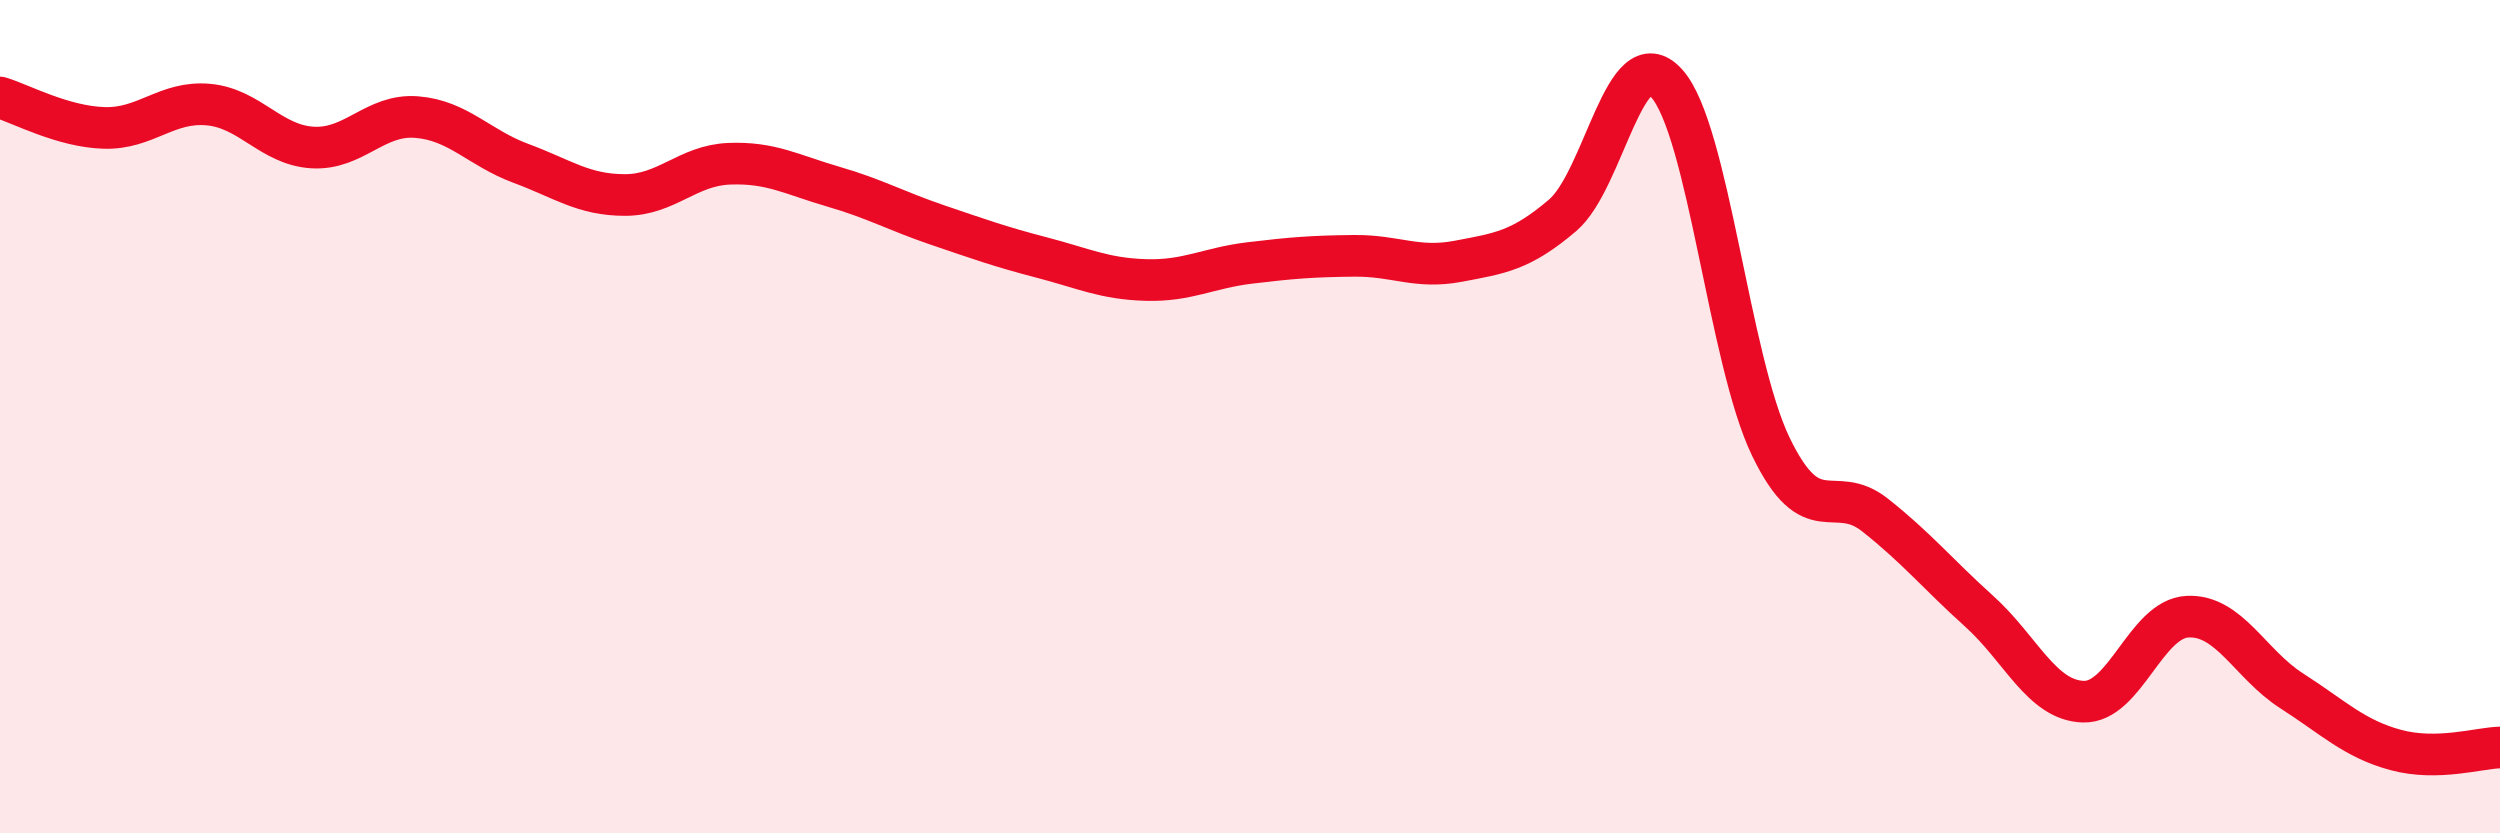
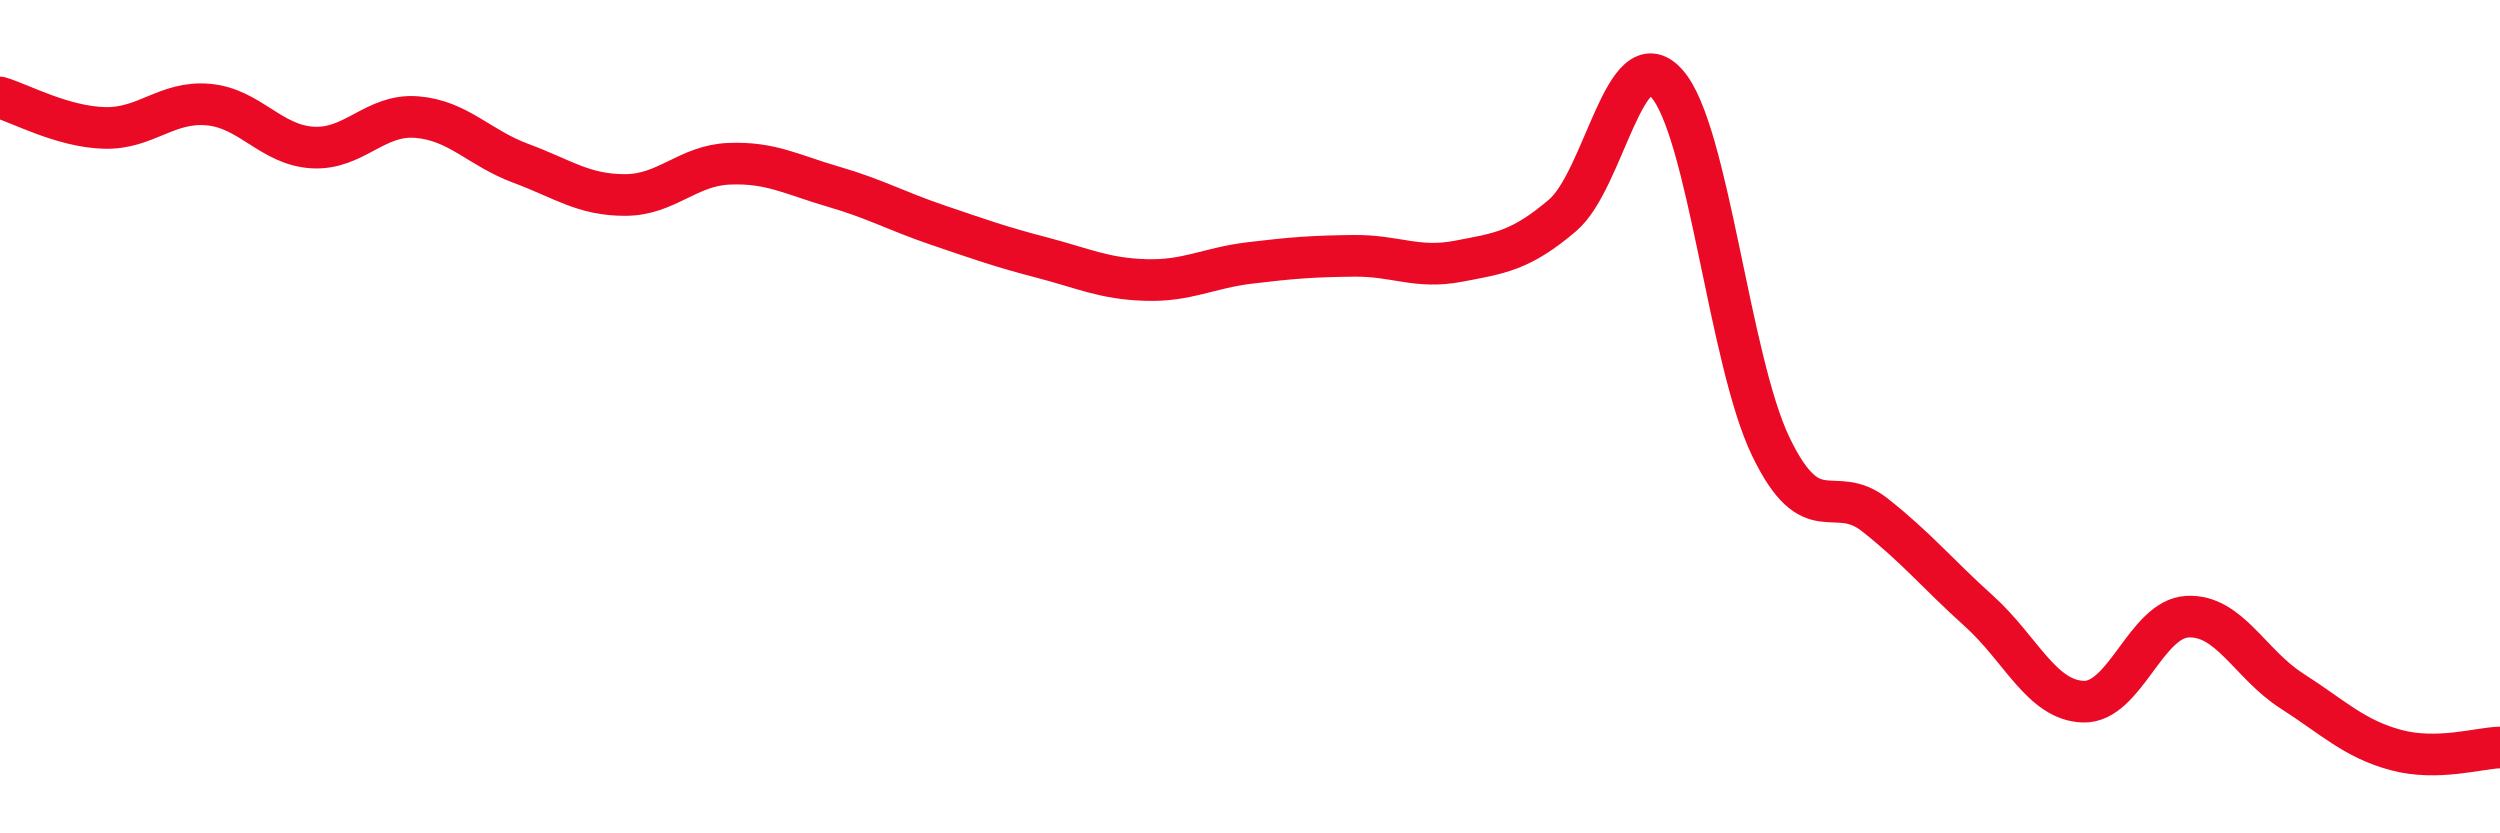
<svg xmlns="http://www.w3.org/2000/svg" width="60" height="20" viewBox="0 0 60 20">
-   <path d="M 0,2.34 C 0.5,2.49 1.5,3.04 2.5,3.07 C 3.5,3.1 4,2.42 5,2.51 C 6,2.6 6.5,3.48 7.5,3.54 C 8.5,3.6 9,2.73 10,2.81 C 11,2.89 11.5,3.55 12.5,3.92 C 13.5,4.29 14,4.68 15,4.68 C 16,4.68 16.5,3.97 17.5,3.93 C 18.5,3.89 19,4.19 20,4.48 C 21,4.77 21.5,5.06 22.5,5.4 C 23.5,5.74 24,5.92 25,6.18 C 26,6.44 26.5,6.69 27.5,6.72 C 28.5,6.75 29,6.43 30,6.31 C 31,6.19 31.5,6.15 32.5,6.14 C 33.5,6.13 34,6.46 35,6.27 C 36,6.08 36.5,6.02 37.5,5.17 C 38.5,4.32 39,0.89 40,2 C 41,3.11 41.5,8.65 42.5,10.72 C 43.5,12.79 44,11.57 45,12.36 C 46,13.15 46.5,13.77 47.5,14.67 C 48.5,15.57 49,16.81 50,16.84 C 51,16.87 51.5,14.85 52.5,14.8 C 53.5,14.75 54,15.94 55,16.58 C 56,17.22 56.5,17.73 57.5,18 C 58.5,18.27 59.5,17.95 60,17.94L60 20L0 20Z" fill="#EB0A25" opacity="0.1" stroke-linecap="round" stroke-linejoin="round" />
  <path d="M 0,2.34 C 0.5,2.49 1.5,3.04 2.5,3.07 C 3.5,3.1 4,2.42 5,2.51 C 6,2.6 6.5,3.48 7.5,3.54 C 8.5,3.6 9,2.73 10,2.81 C 11,2.89 11.5,3.55 12.5,3.92 C 13.5,4.29 14,4.68 15,4.68 C 16,4.68 16.5,3.97 17.5,3.93 C 18.5,3.89 19,4.19 20,4.48 C 21,4.77 21.5,5.06 22.5,5.4 C 23.5,5.74 24,5.92 25,6.18 C 26,6.44 26.5,6.69 27.5,6.72 C 28.5,6.75 29,6.43 30,6.31 C 31,6.19 31.5,6.15 32.5,6.14 C 33.5,6.13 34,6.46 35,6.27 C 36,6.08 36.5,6.02 37.5,5.17 C 38.5,4.32 39,0.89 40,2 C 41,3.11 41.5,8.65 42.5,10.72 C 43.5,12.79 44,11.57 45,12.36 C 46,13.15 46.5,13.77 47.5,14.67 C 48.5,15.57 49,16.81 50,16.84 C 51,16.87 51.5,14.85 52.5,14.8 C 53.5,14.75 54,15.94 55,16.58 C 56,17.22 56.5,17.73 57.5,18 C 58.5,18.27 59.5,17.95 60,17.94" stroke="#EB0A25" stroke-width="1" fill="none" stroke-linecap="round" stroke-linejoin="round" />
</svg>